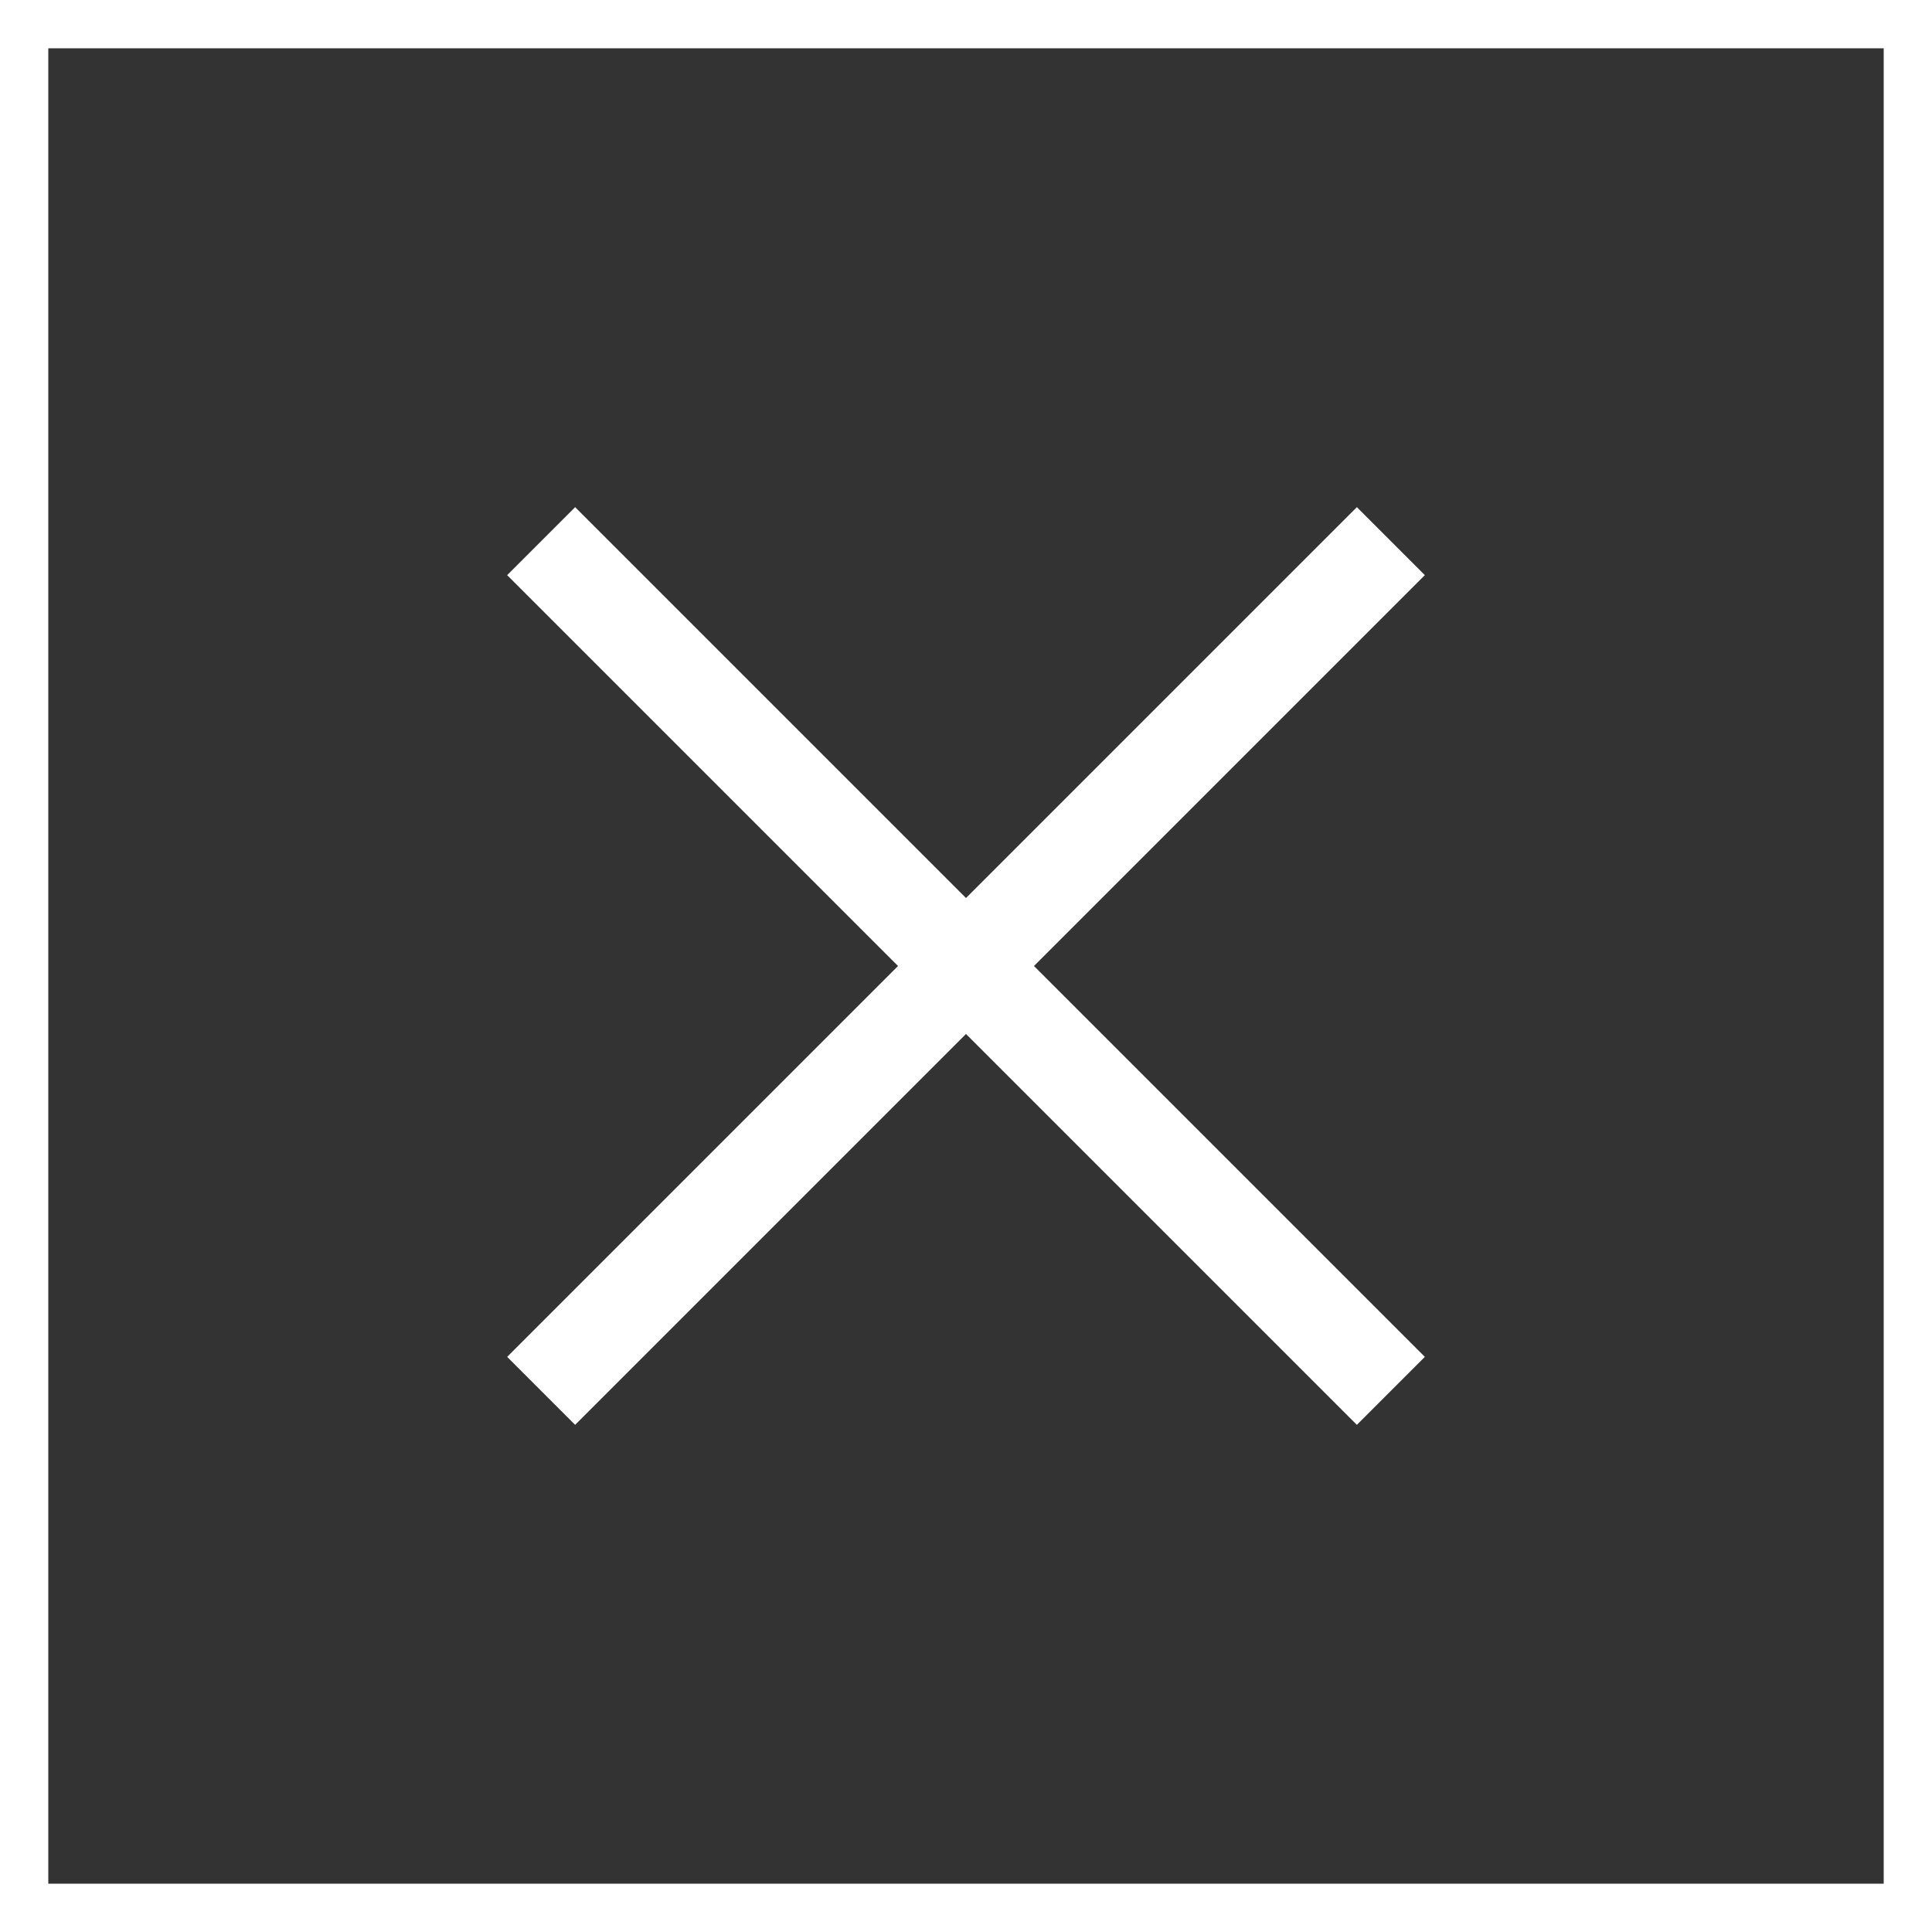
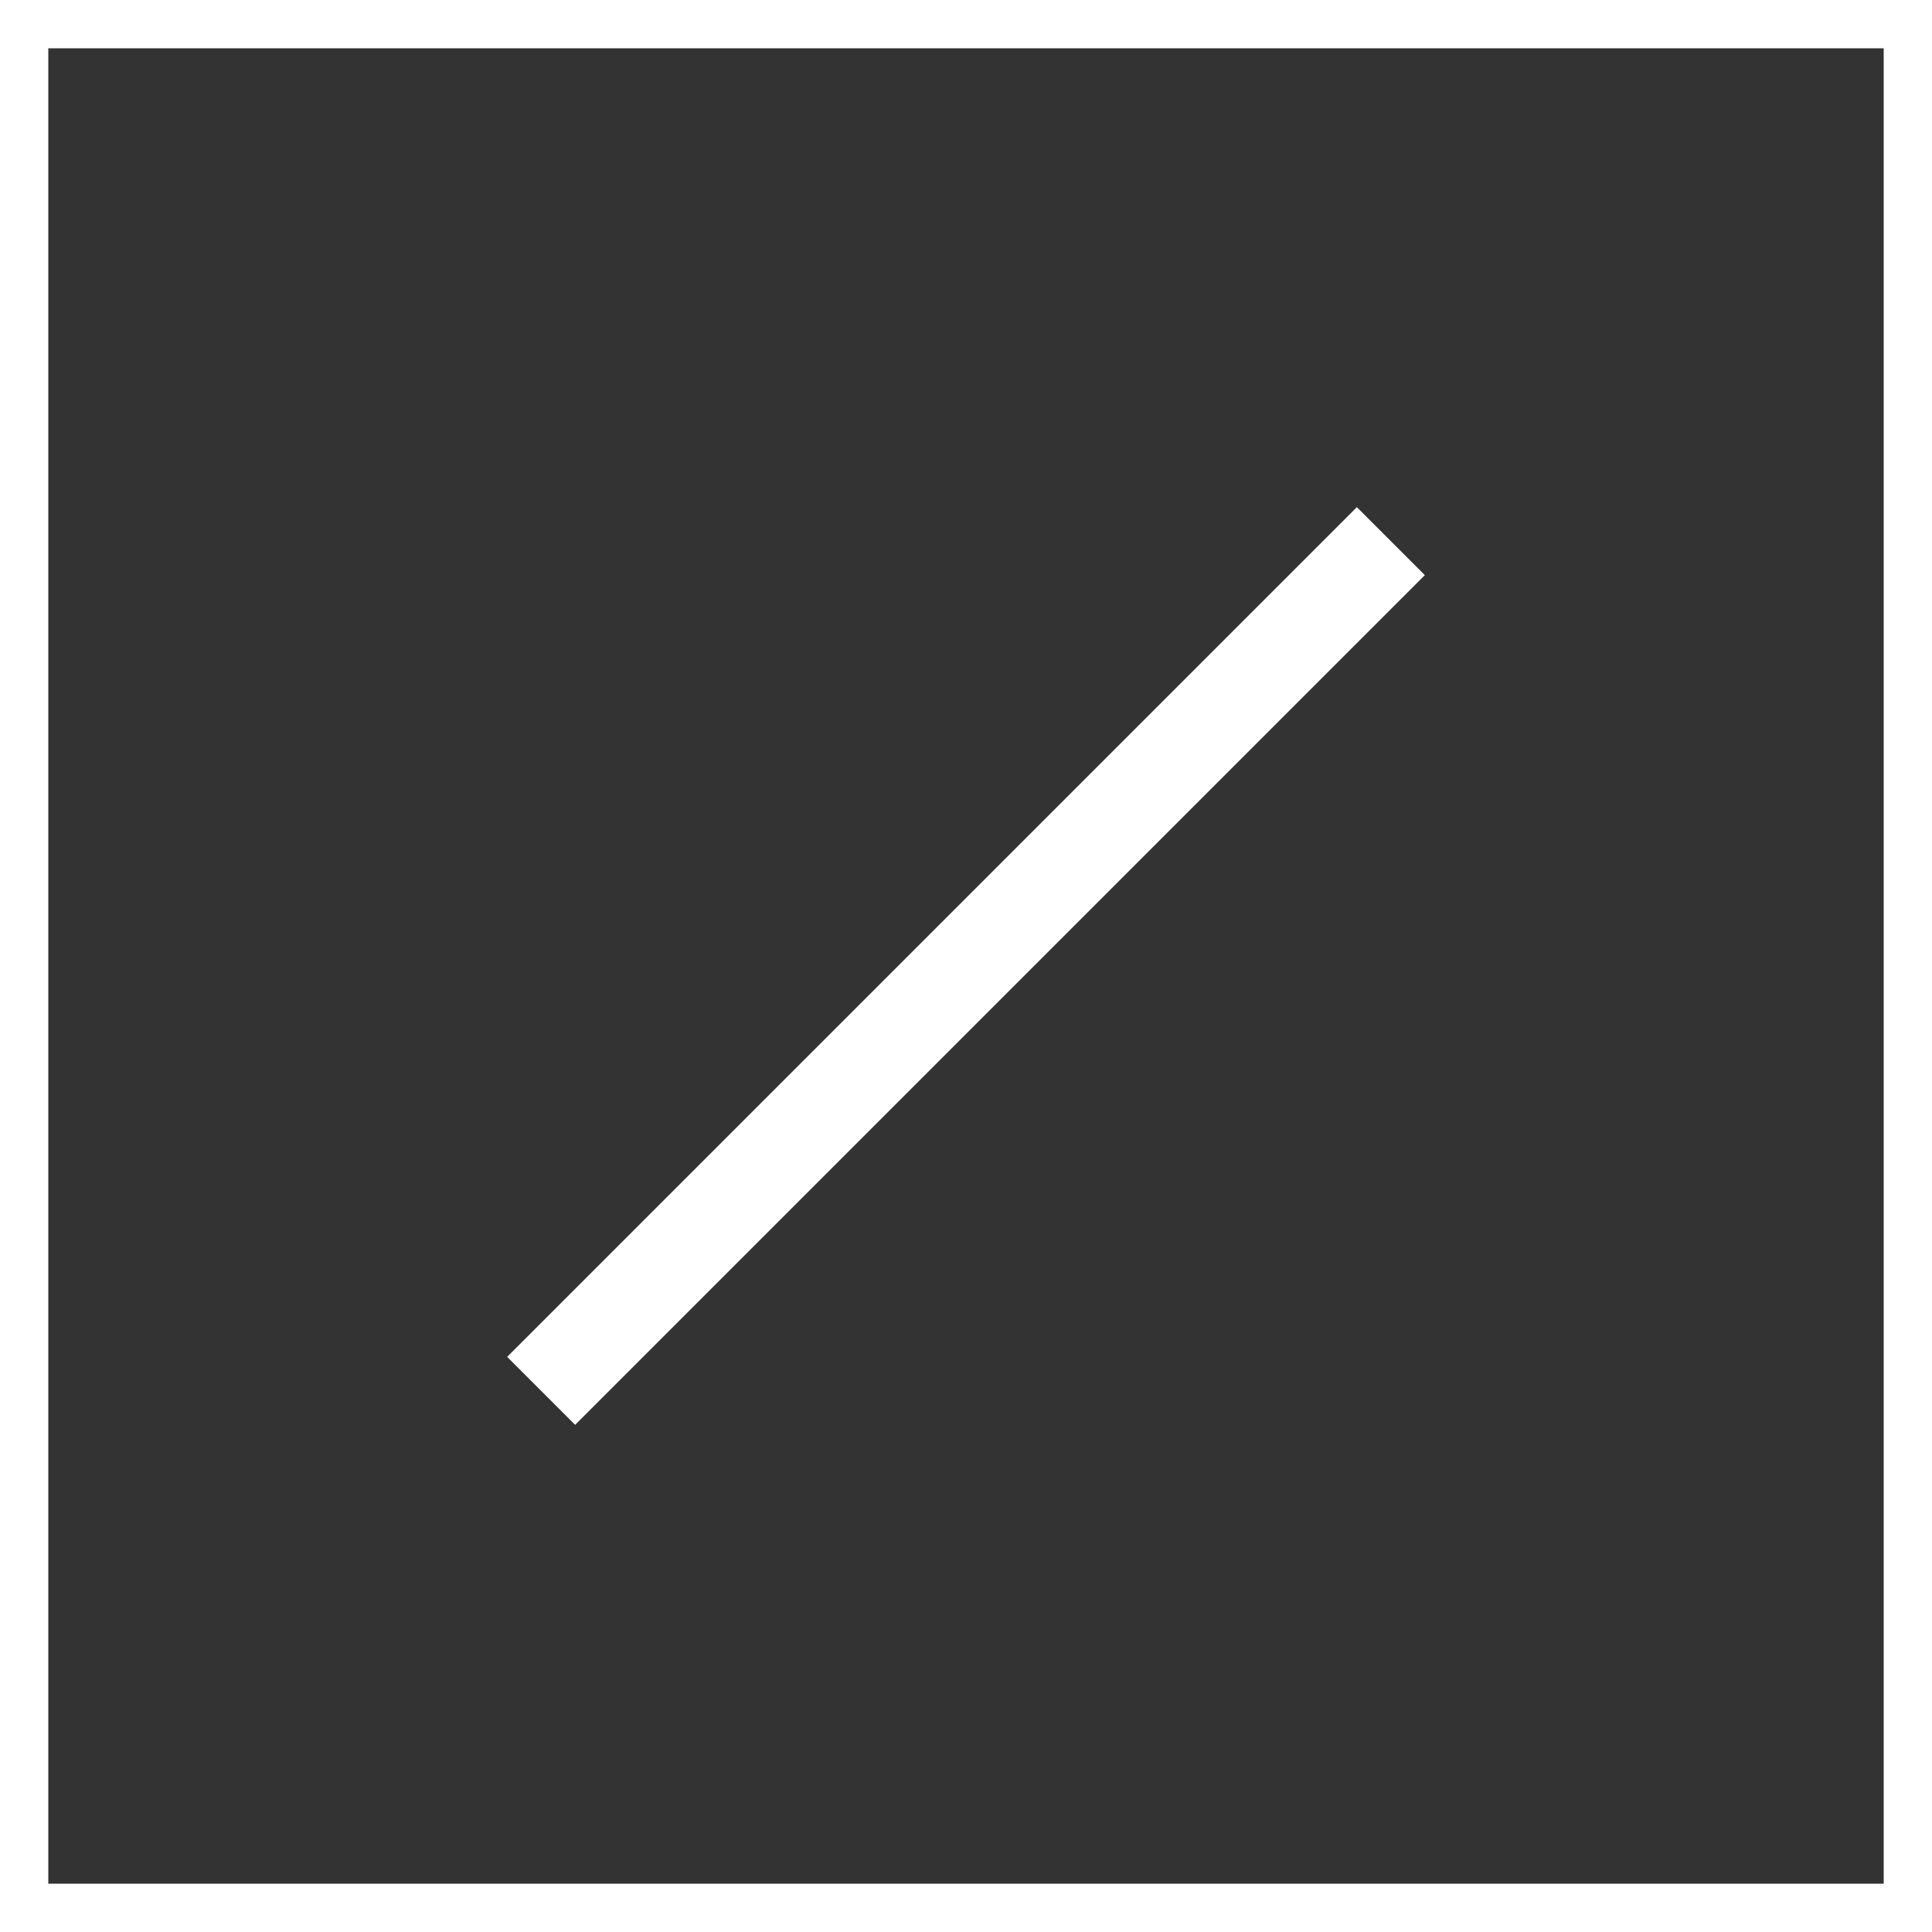
<svg xmlns="http://www.w3.org/2000/svg" width="80" height="80" viewBox="0 0 80 80">
  <rect x="0" y="0" width="80" height="80" fill="#333333" stroke="none" />
  <g id="Group_359" data-name="Group 359" transform="translate(-645 -25)">
    <g id="Rectangle_132" data-name="Rectangle 132" transform="translate(645 25)" fill="none" stroke="#fff" stroke-width="2">
-       <rect width="80" height="80" stroke="none" />
      <rect x="1" y="1" width="78" height="78" fill="none" />
    </g>
    <g id="Group_321" data-name="Group 321" transform="translate(0.092 0.092)">
      <rect id="Rectangle_85" data-name="Rectangle 85" width="49.759" height="3.981" transform="translate(703.908 48.723) rotate(135)" fill="#fff" />
-       <rect id="Rectangle_87" data-name="Rectangle 87" width="49.759" height="3.981" transform="translate(668.723 45.908) rotate(45)" fill="#fff" />
    </g>
  </g>
</svg>